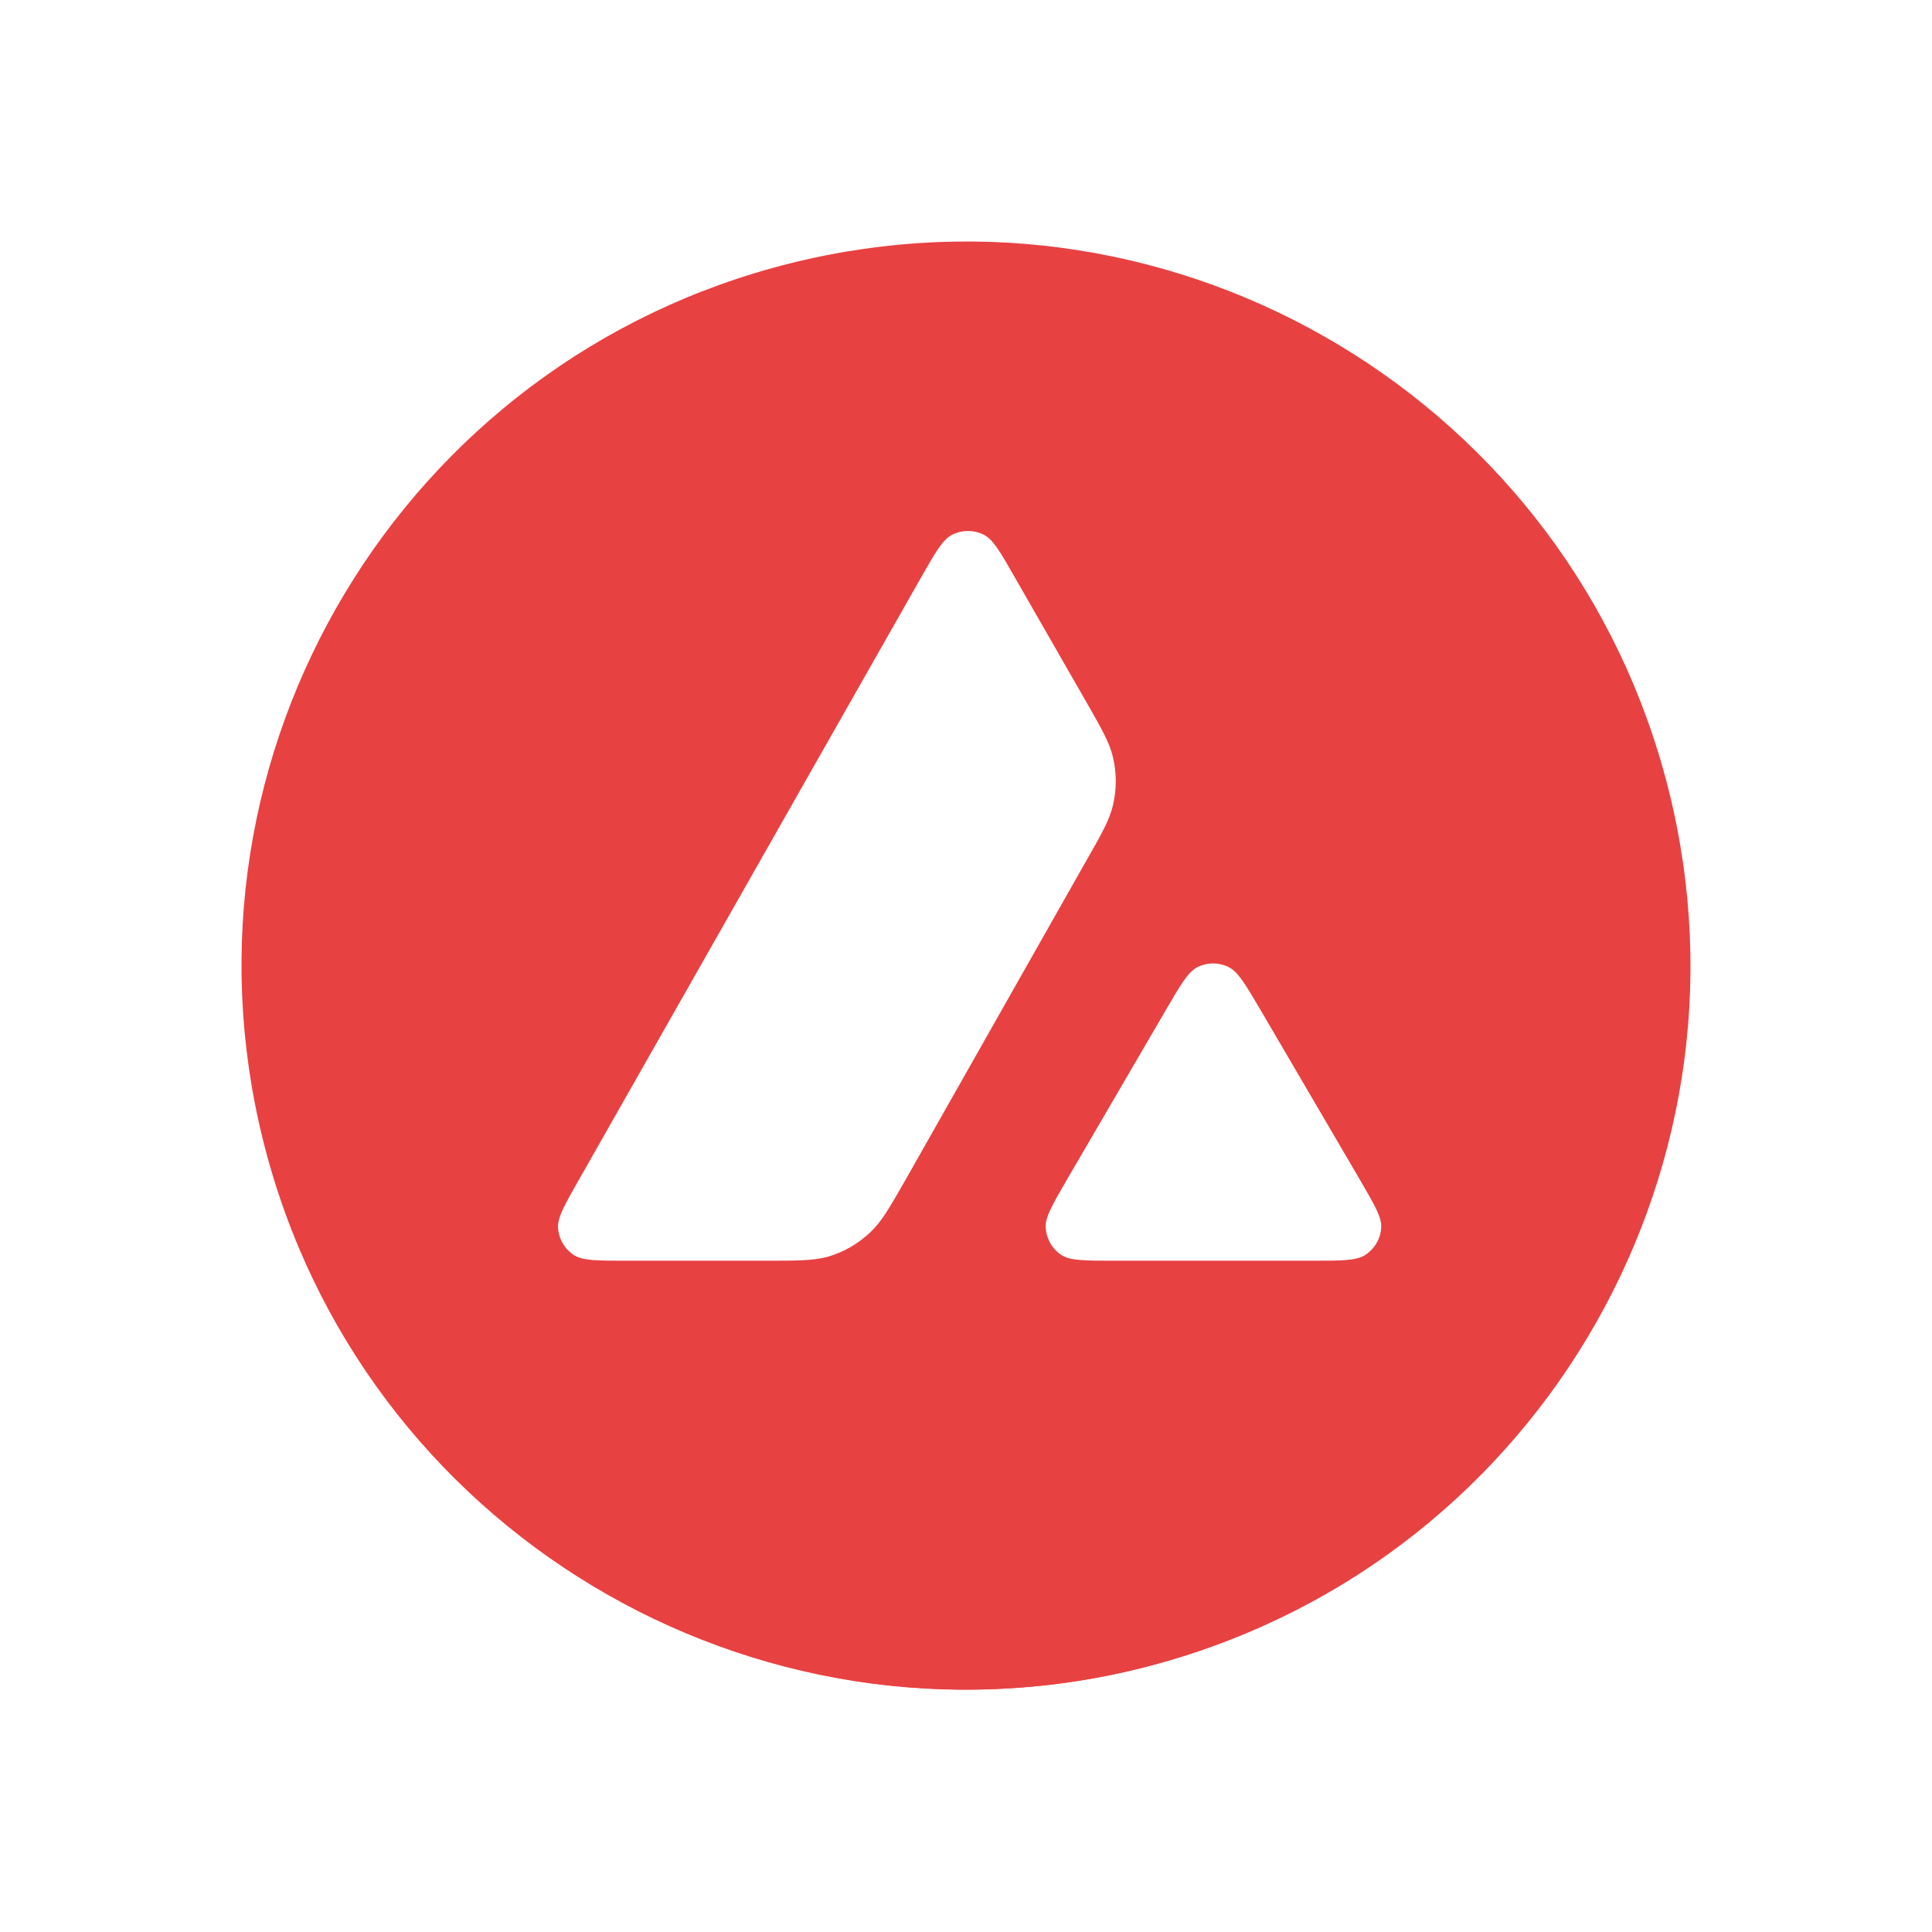
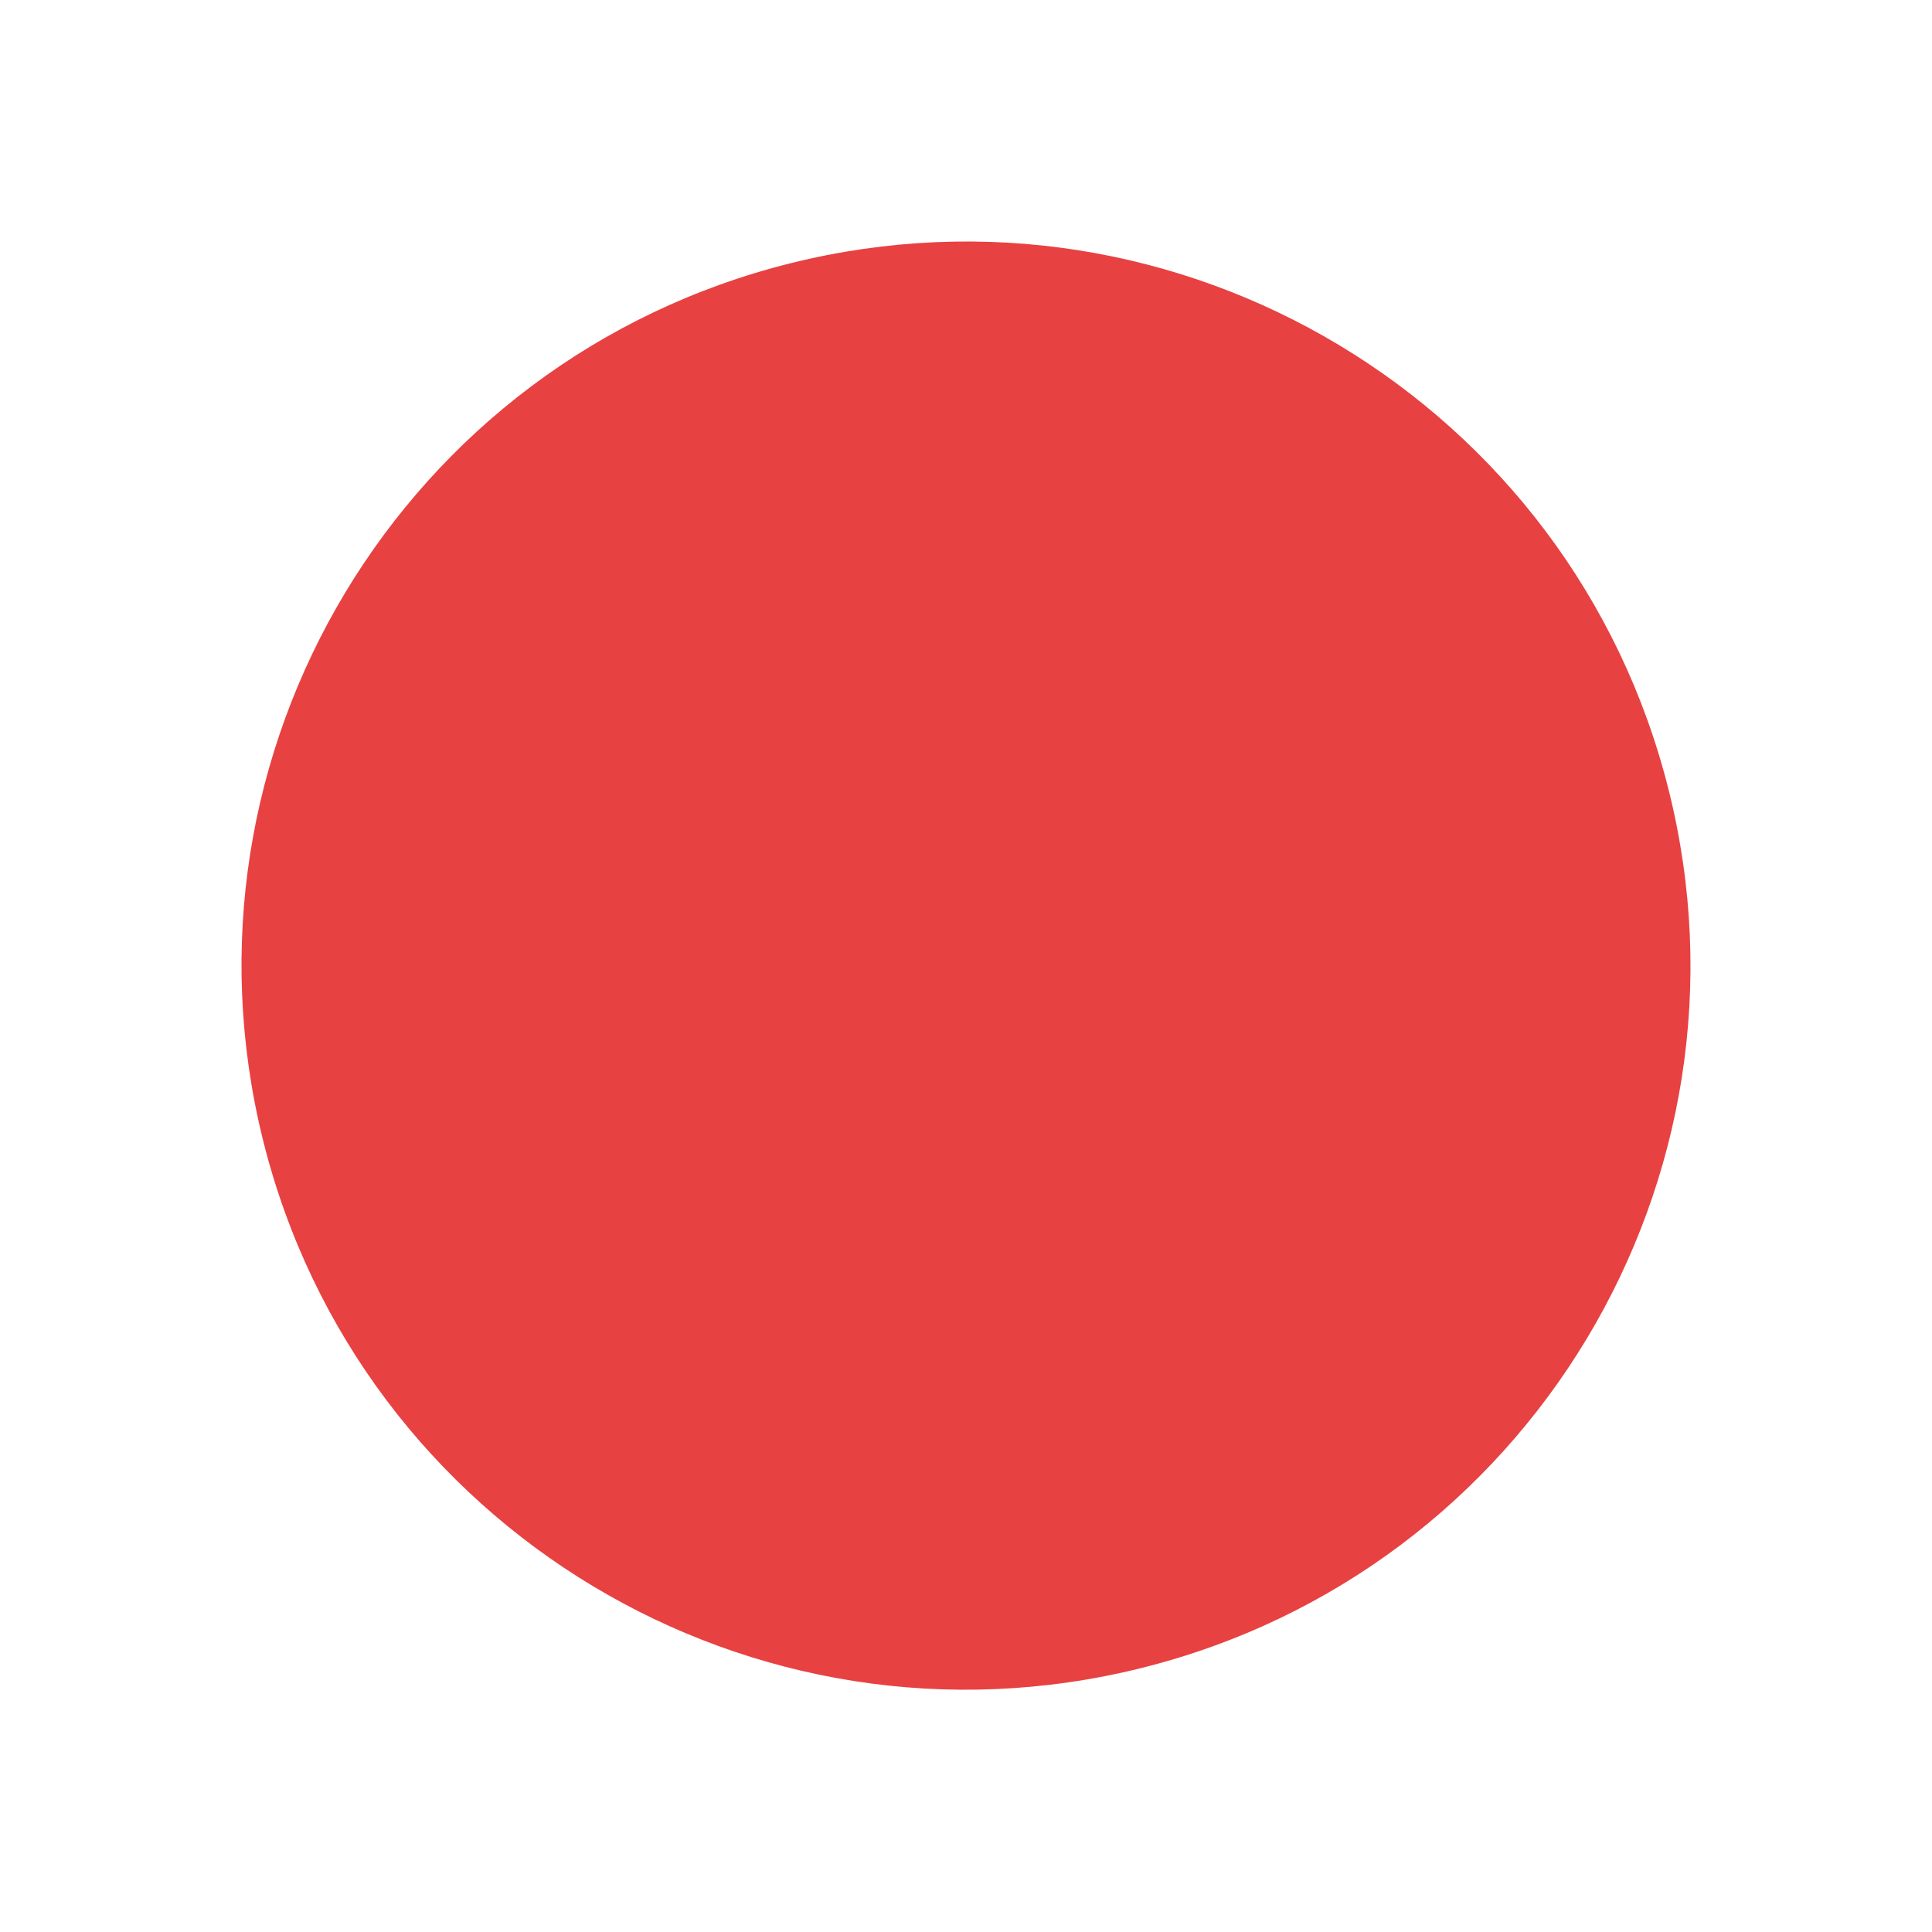
<svg xmlns="http://www.w3.org/2000/svg" width="72" height="72" viewBox="0 0 72 72" fill="none">
  <g filter="url(#filter0_b_34_1606)">
-     <path d="M71.704 35.85C71.867 16.099 55.901 1.52588e-05 36.149 1.52588e-05C16.282 1.52588e-05 0.269 16.279 0.597 36.144L0.612 37.042C0.933 56.442 16.75 72 36.152 72C55.669 72 71.535 56.264 71.696 36.749L71.704 35.85Z" fill="white" fill-opacity="0.2" />
+     <path d="M71.704 35.85C71.867 16.099 55.901 1.52588e-05 36.149 1.52588e-05C16.282 1.52588e-05 0.269 16.279 0.597 36.144C0.933 56.442 16.75 72 36.152 72C55.669 72 71.535 56.264 71.696 36.749L71.704 35.85Z" fill="white" fill-opacity="0.2" />
  </g>
  <path d="M9.808 42.514C13.415 56.97 28.066 65.769 42.534 62.163C56.996 58.559 65.799 43.916 62.191 29.46C58.586 15.002 43.935 6.203 29.471 9.808C15.004 13.412 6.202 28.056 9.808 42.514Z" fill="#E84142" />
  <g clip-path="url(#clip0_34_1606)">
-     <path d="M52.432 18.957H19.587V48.79H52.432V18.957Z" fill="white" />
-     <path fill-rule="evenodd" clip-rule="evenodd" d="M62.608 36.419C62.608 51.08 50.707 62.965 36.027 62.965C21.347 62.965 9.446 51.08 9.446 36.419C9.446 21.758 21.347 9.873 36.027 9.873C50.707 9.873 62.608 21.758 62.608 36.419ZM28.495 46.983H23.336C22.252 46.983 21.717 46.983 21.39 46.774C21.038 46.546 20.822 46.168 20.796 45.75C20.777 45.366 21.044 44.896 21.58 43.957L34.317 21.536C34.859 20.584 35.133 20.107 35.479 19.931C35.852 19.742 36.295 19.742 36.668 19.931C37.014 20.107 37.288 20.584 37.83 21.536L40.449 26.101L40.462 26.124C41.047 27.145 41.344 27.663 41.474 28.207C41.617 28.8 41.617 29.426 41.474 30.02C41.343 30.567 41.049 31.089 40.455 32.126L33.764 43.938L33.747 43.968C33.158 44.998 32.859 45.52 32.446 45.913C31.995 46.344 31.453 46.657 30.859 46.833C30.317 46.983 29.709 46.983 28.495 46.983ZM41.522 46.983H48.914C50.004 46.983 50.553 46.983 50.879 46.768C51.232 46.54 51.454 46.155 51.474 45.738C51.492 45.365 51.23 44.914 50.717 44.03C50.7 43.999 50.682 43.969 50.664 43.938L46.961 37.612L46.919 37.541C46.399 36.662 46.136 36.218 45.799 36.047C45.427 35.858 44.989 35.858 44.617 36.047C44.278 36.223 44.003 36.686 43.461 37.619L39.772 43.944L39.759 43.966C39.219 44.897 38.949 45.362 38.969 45.744C38.995 46.161 39.21 46.546 39.563 46.774C39.883 46.983 40.431 46.983 41.522 46.983Z" fill="#E84142" />
-   </g>
+     </g>
  <defs>
    <filter id="filter0_b_34_1606" x="-5.211" y="-5.803" width="82.719" height="83.606" filterUnits="userSpaceOnUse" color-interpolation-filters="sRGB">
      <feFlood flood-opacity="0" result="BackgroundImageFix" />
      <feGaussianBlur in="BackgroundImageFix" stdDeviation="2.902" />
      <feComposite in2="SourceAlpha" operator="in" result="effect1_backgroundBlur_34_1606" />
      <feBlend mode="normal" in="SourceGraphic" in2="effect1_backgroundBlur_34_1606" result="shape" />
    </filter>
    <clipPath id="clip0_34_1606">
-       <rect width="53.197" height="53.162" fill="white" transform="translate(9.428 9.838)" />
-     </clipPath>
+       </clipPath>
  </defs>
</svg>